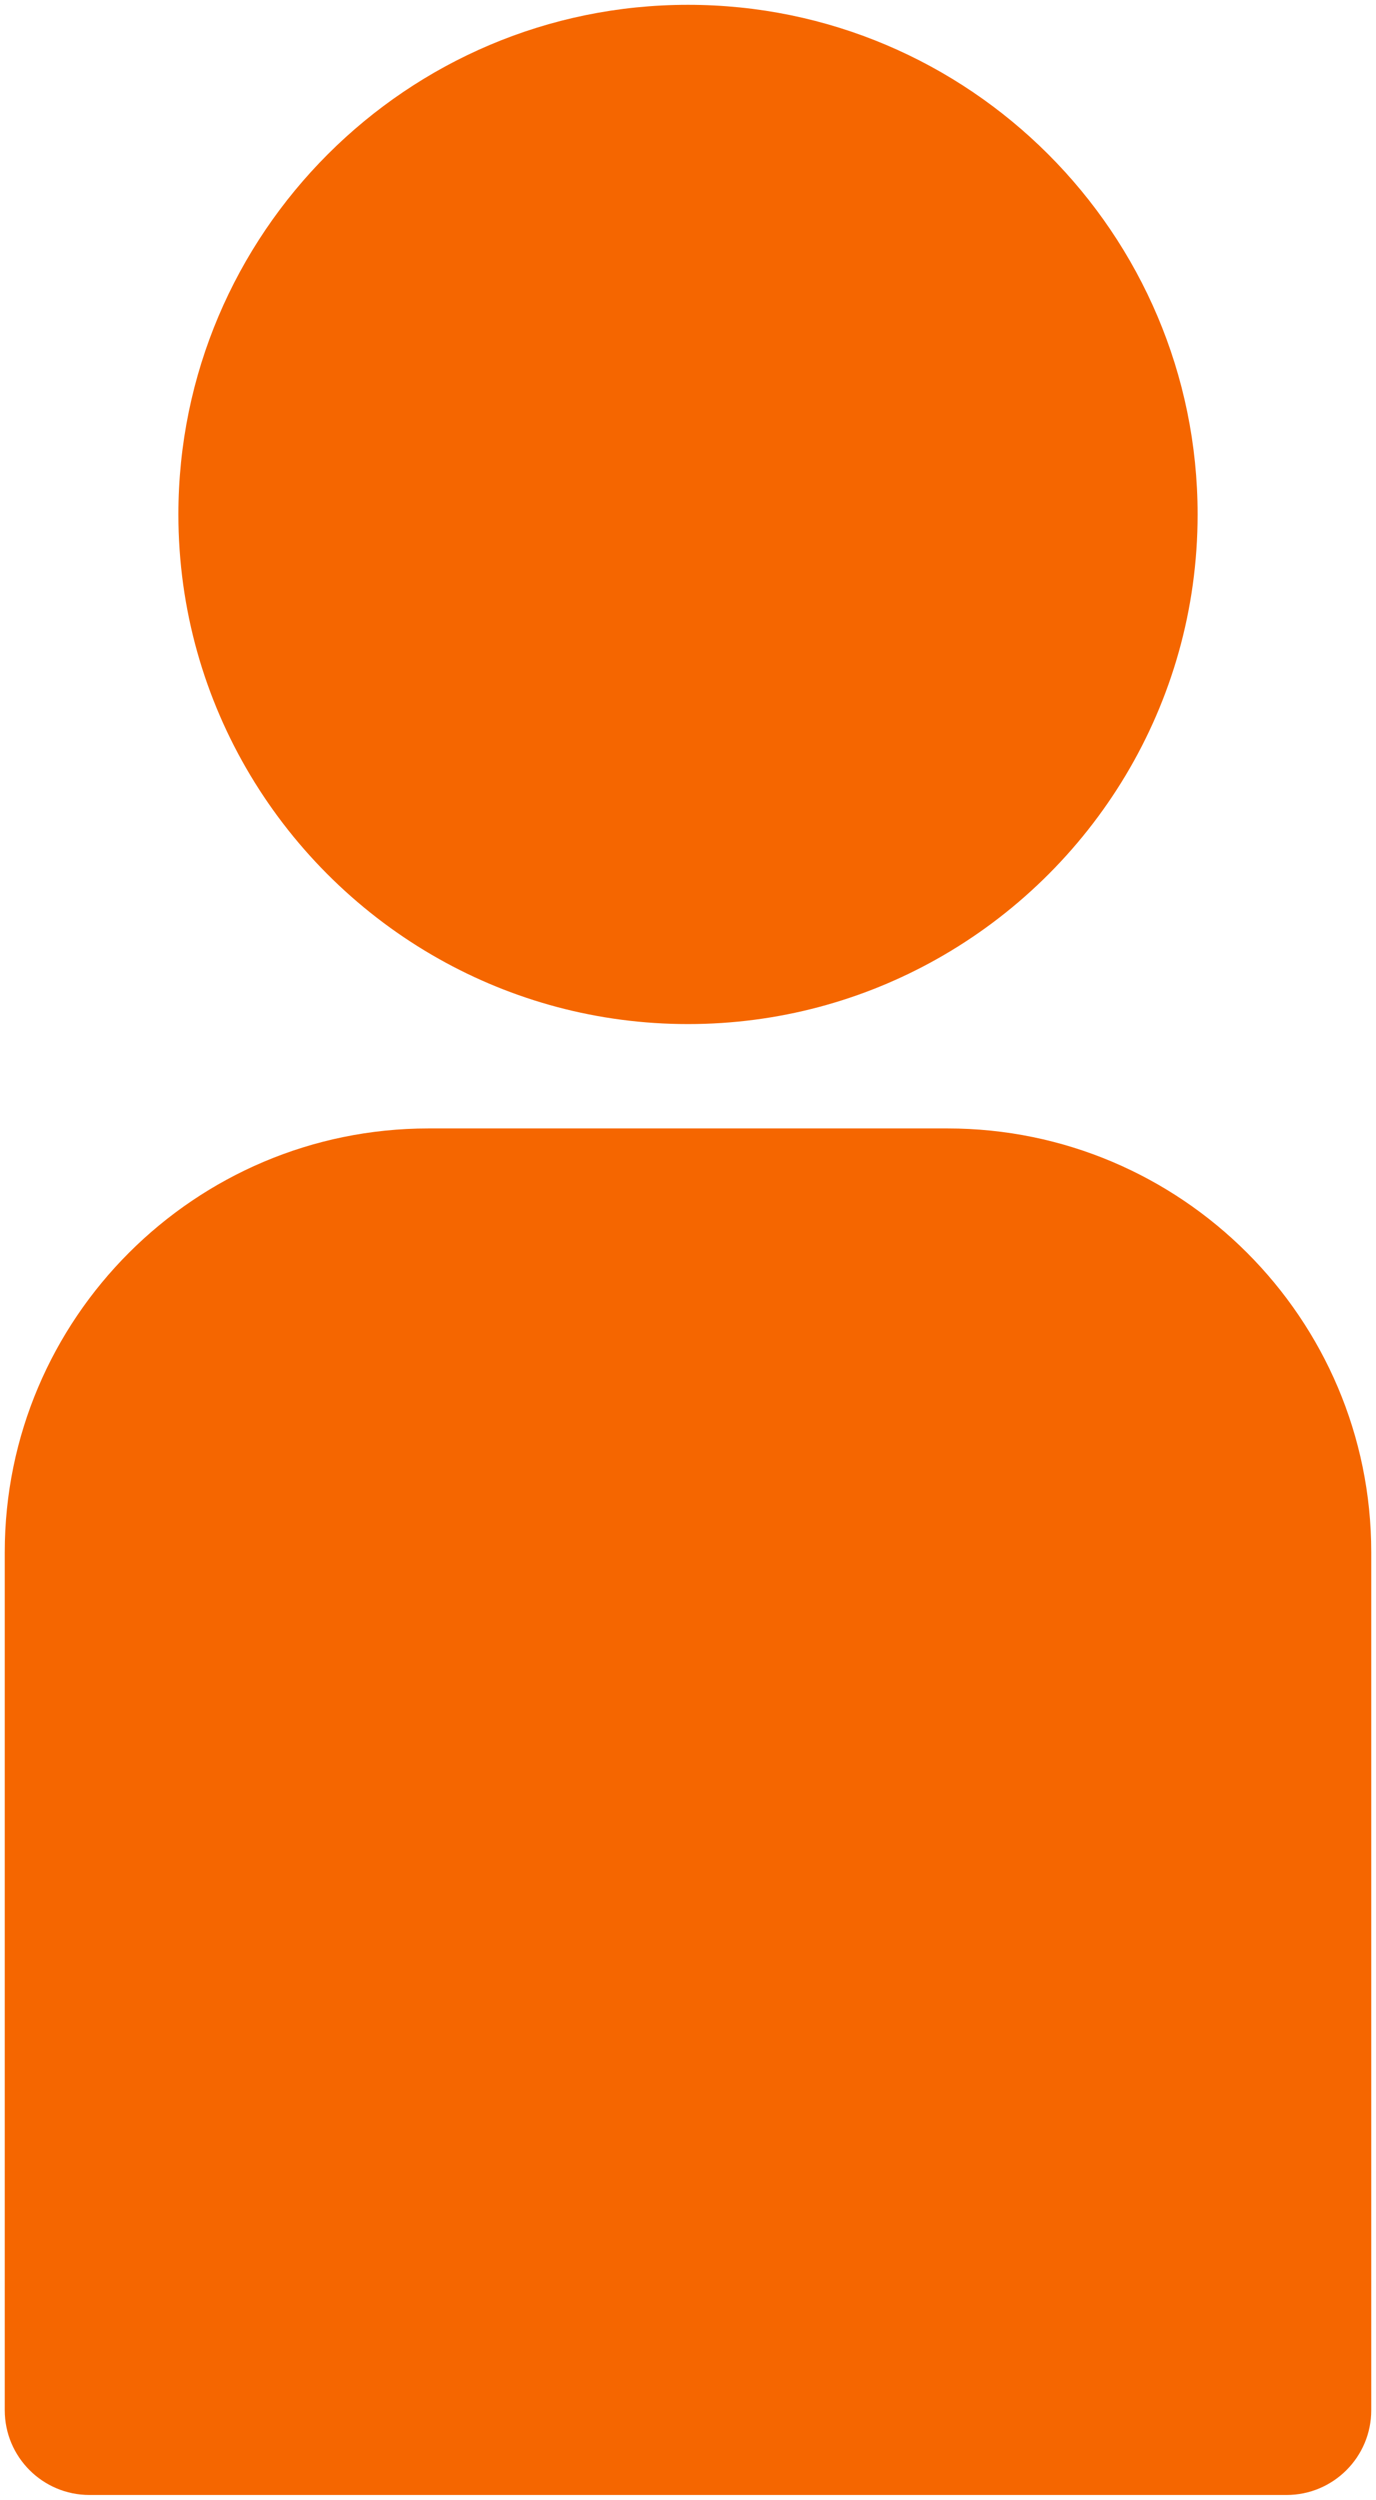
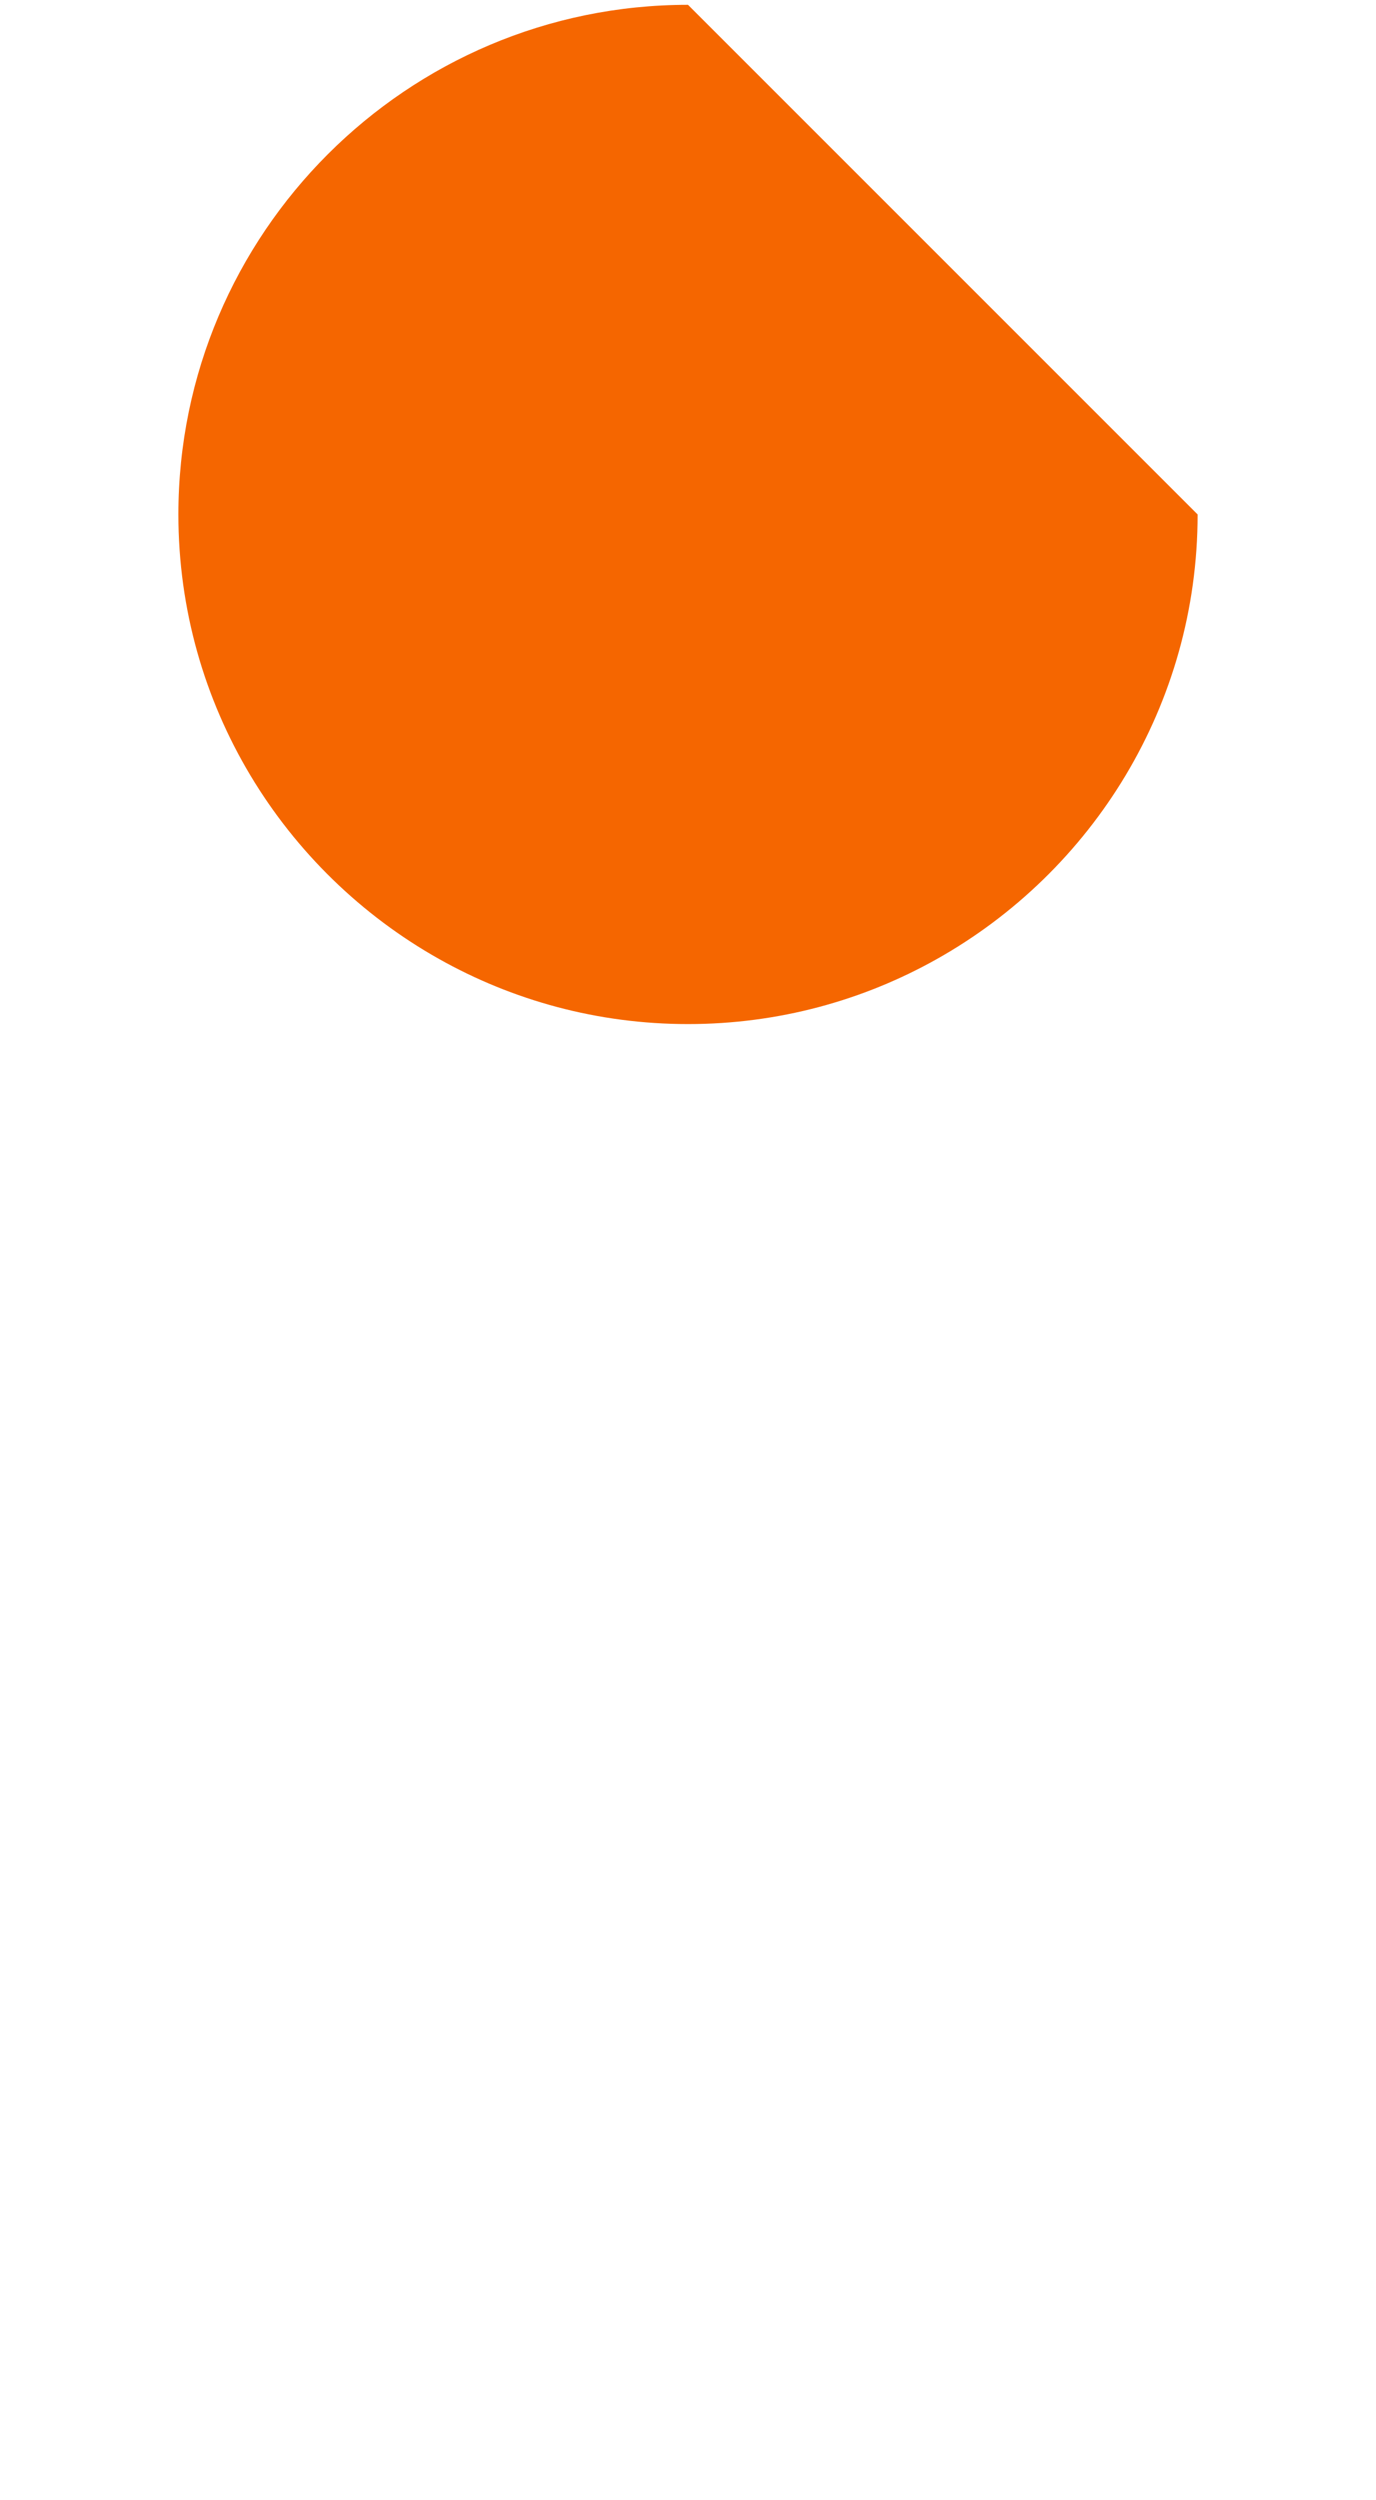
<svg xmlns="http://www.w3.org/2000/svg" width="240px" height="436px" viewBox="0 0 240 436" version="1.1">
  <title>ico-user</title>
  <desc>Created with Sketch.</desc>
  <g id="Page-1" stroke="none" stroke-width="1" fill="none" fill-rule="evenodd">
    <g id="ico-user" fill="#F56600" fill-rule="nonzero">
-       <path d="M165.261,196.815 L74.739,196.815 C33.985,196.815 0.829,229.971 0.829,270.725 L0.829,420.375 C0.829,428.538 7.447,435.157 15.611,435.157 L224.389,435.157 C232.553,435.157 239.171,428.539 239.171,420.375 L239.171,270.725 C239.171,229.971 206.015,196.815 165.261,196.815 Z" id="Path" />
-       <path d="M120,0.84 C70.988,0.84 31.114,40.714 31.114,89.727 C31.114,122.972 49.463,152.007 76.561,167.251 C89.414,174.481 104.232,178.613 120,178.613 C135.768,178.613 150.586,174.481 163.439,167.251 C190.538,152.007 208.886,122.971 208.886,89.727 C208.886,40.715 169.012,0.84 120,0.84 Z" id="Path" />
+       <path d="M120,0.84 C70.988,0.84 31.114,40.714 31.114,89.727 C31.114,122.972 49.463,152.007 76.561,167.251 C89.414,174.481 104.232,178.613 120,178.613 C135.768,178.613 150.586,174.481 163.439,167.251 C190.538,152.007 208.886,122.971 208.886,89.727 Z" id="Path" />
    </g>
  </g>
</svg>